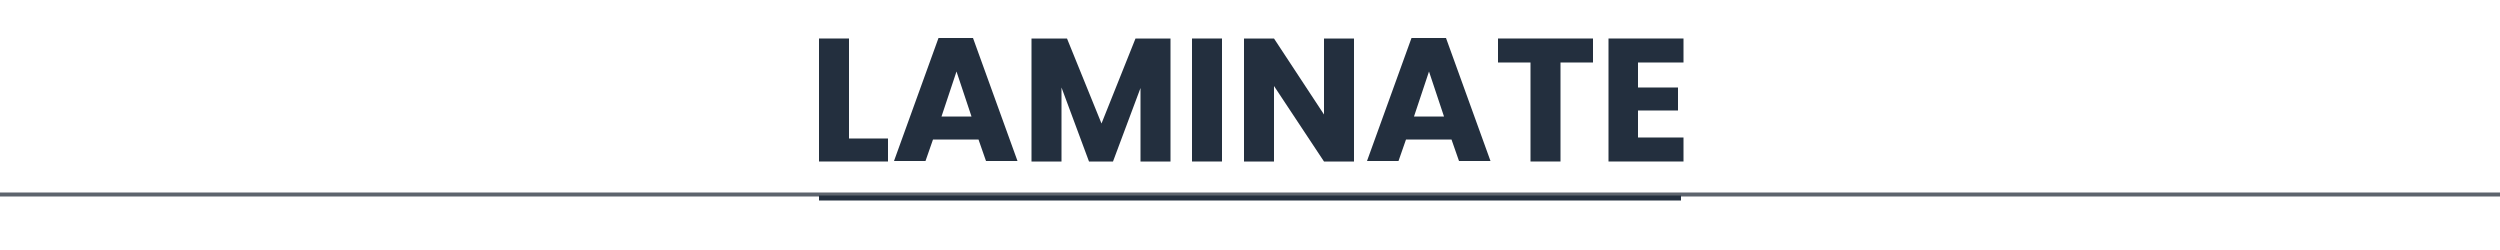
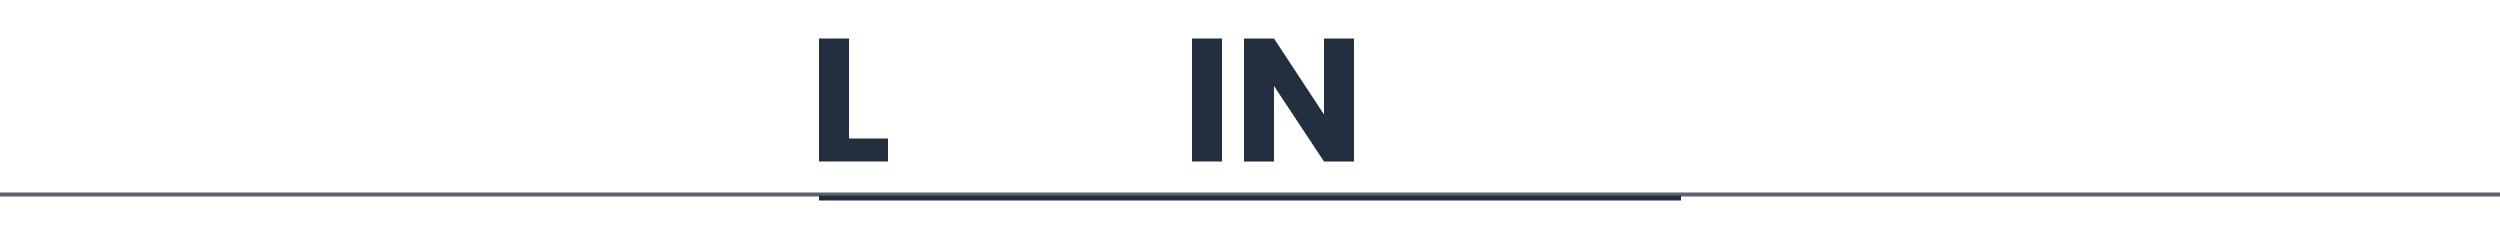
<svg xmlns="http://www.w3.org/2000/svg" id="Ebene_1" version="1.1" viewBox="0 0 500 50">
  <defs>
    <style>
      .st0 {
        stroke: #5d646d;
        stroke-width: .8px;
      }

      .st0, .st1 {
        fill: none;
        stroke-miterlimit: 10;
      }

      .st2 {
        fill: #232f3e;
      }

      .st1 {
        stroke: #232f3e;
      }
    </style>
  </defs>
  <line class="st0" x1="-470" y1="38.9" x2="970" y2="38.9" />
  <line class="st1" x1="163.8" y1="39.6" x2="336.2" y2="39.6" />
  <g>
    <path class="st2" d="M169.8,27.7h7.8v4.6h-13.8V7.7h6v19.9Z" />
-     <path class="st2" d="M195.8,27.9h-9.2l-1.5,4.3h-6.3l8.9-24.6h6.9l8.9,24.6h-6.3l-1.5-4.3h0ZM194.3,23.3l-3-9-3,9h6Z" />
-     <path class="st2" d="M234.1,7.7v24.6h-6v-14.7l-5.5,14.7h-4.8l-5.5-14.8v14.8h-6V7.7h7.1l6.9,17,6.8-17h7Z" />
    <path class="st2" d="M244.4,7.7v24.6h-6V7.7h6Z" />
    <path class="st2" d="M270.8,32.3h-6l-10-15.1v15.1h-6V7.7h6l10,15.2V7.7h6v24.6Z" />
-     <path class="st2" d="M290.4,27.9h-9.2l-1.5,4.3h-6.3l8.9-24.6h6.9l8.9,24.6h-6.3l-1.5-4.3h0ZM288.8,23.3l-3-9-3,9h6Z" />
-     <path class="st2" d="M318.6,7.7v4.8h-6.5v19.8h-6V12.5h-6.5v-4.8h19Z" />
-     <path class="st2" d="M327.6,12.5v5h8v4.6h-8v5.4h9.1v4.8h-15V7.7h15v4.8h-9.1Z" />
  </g>
</svg>